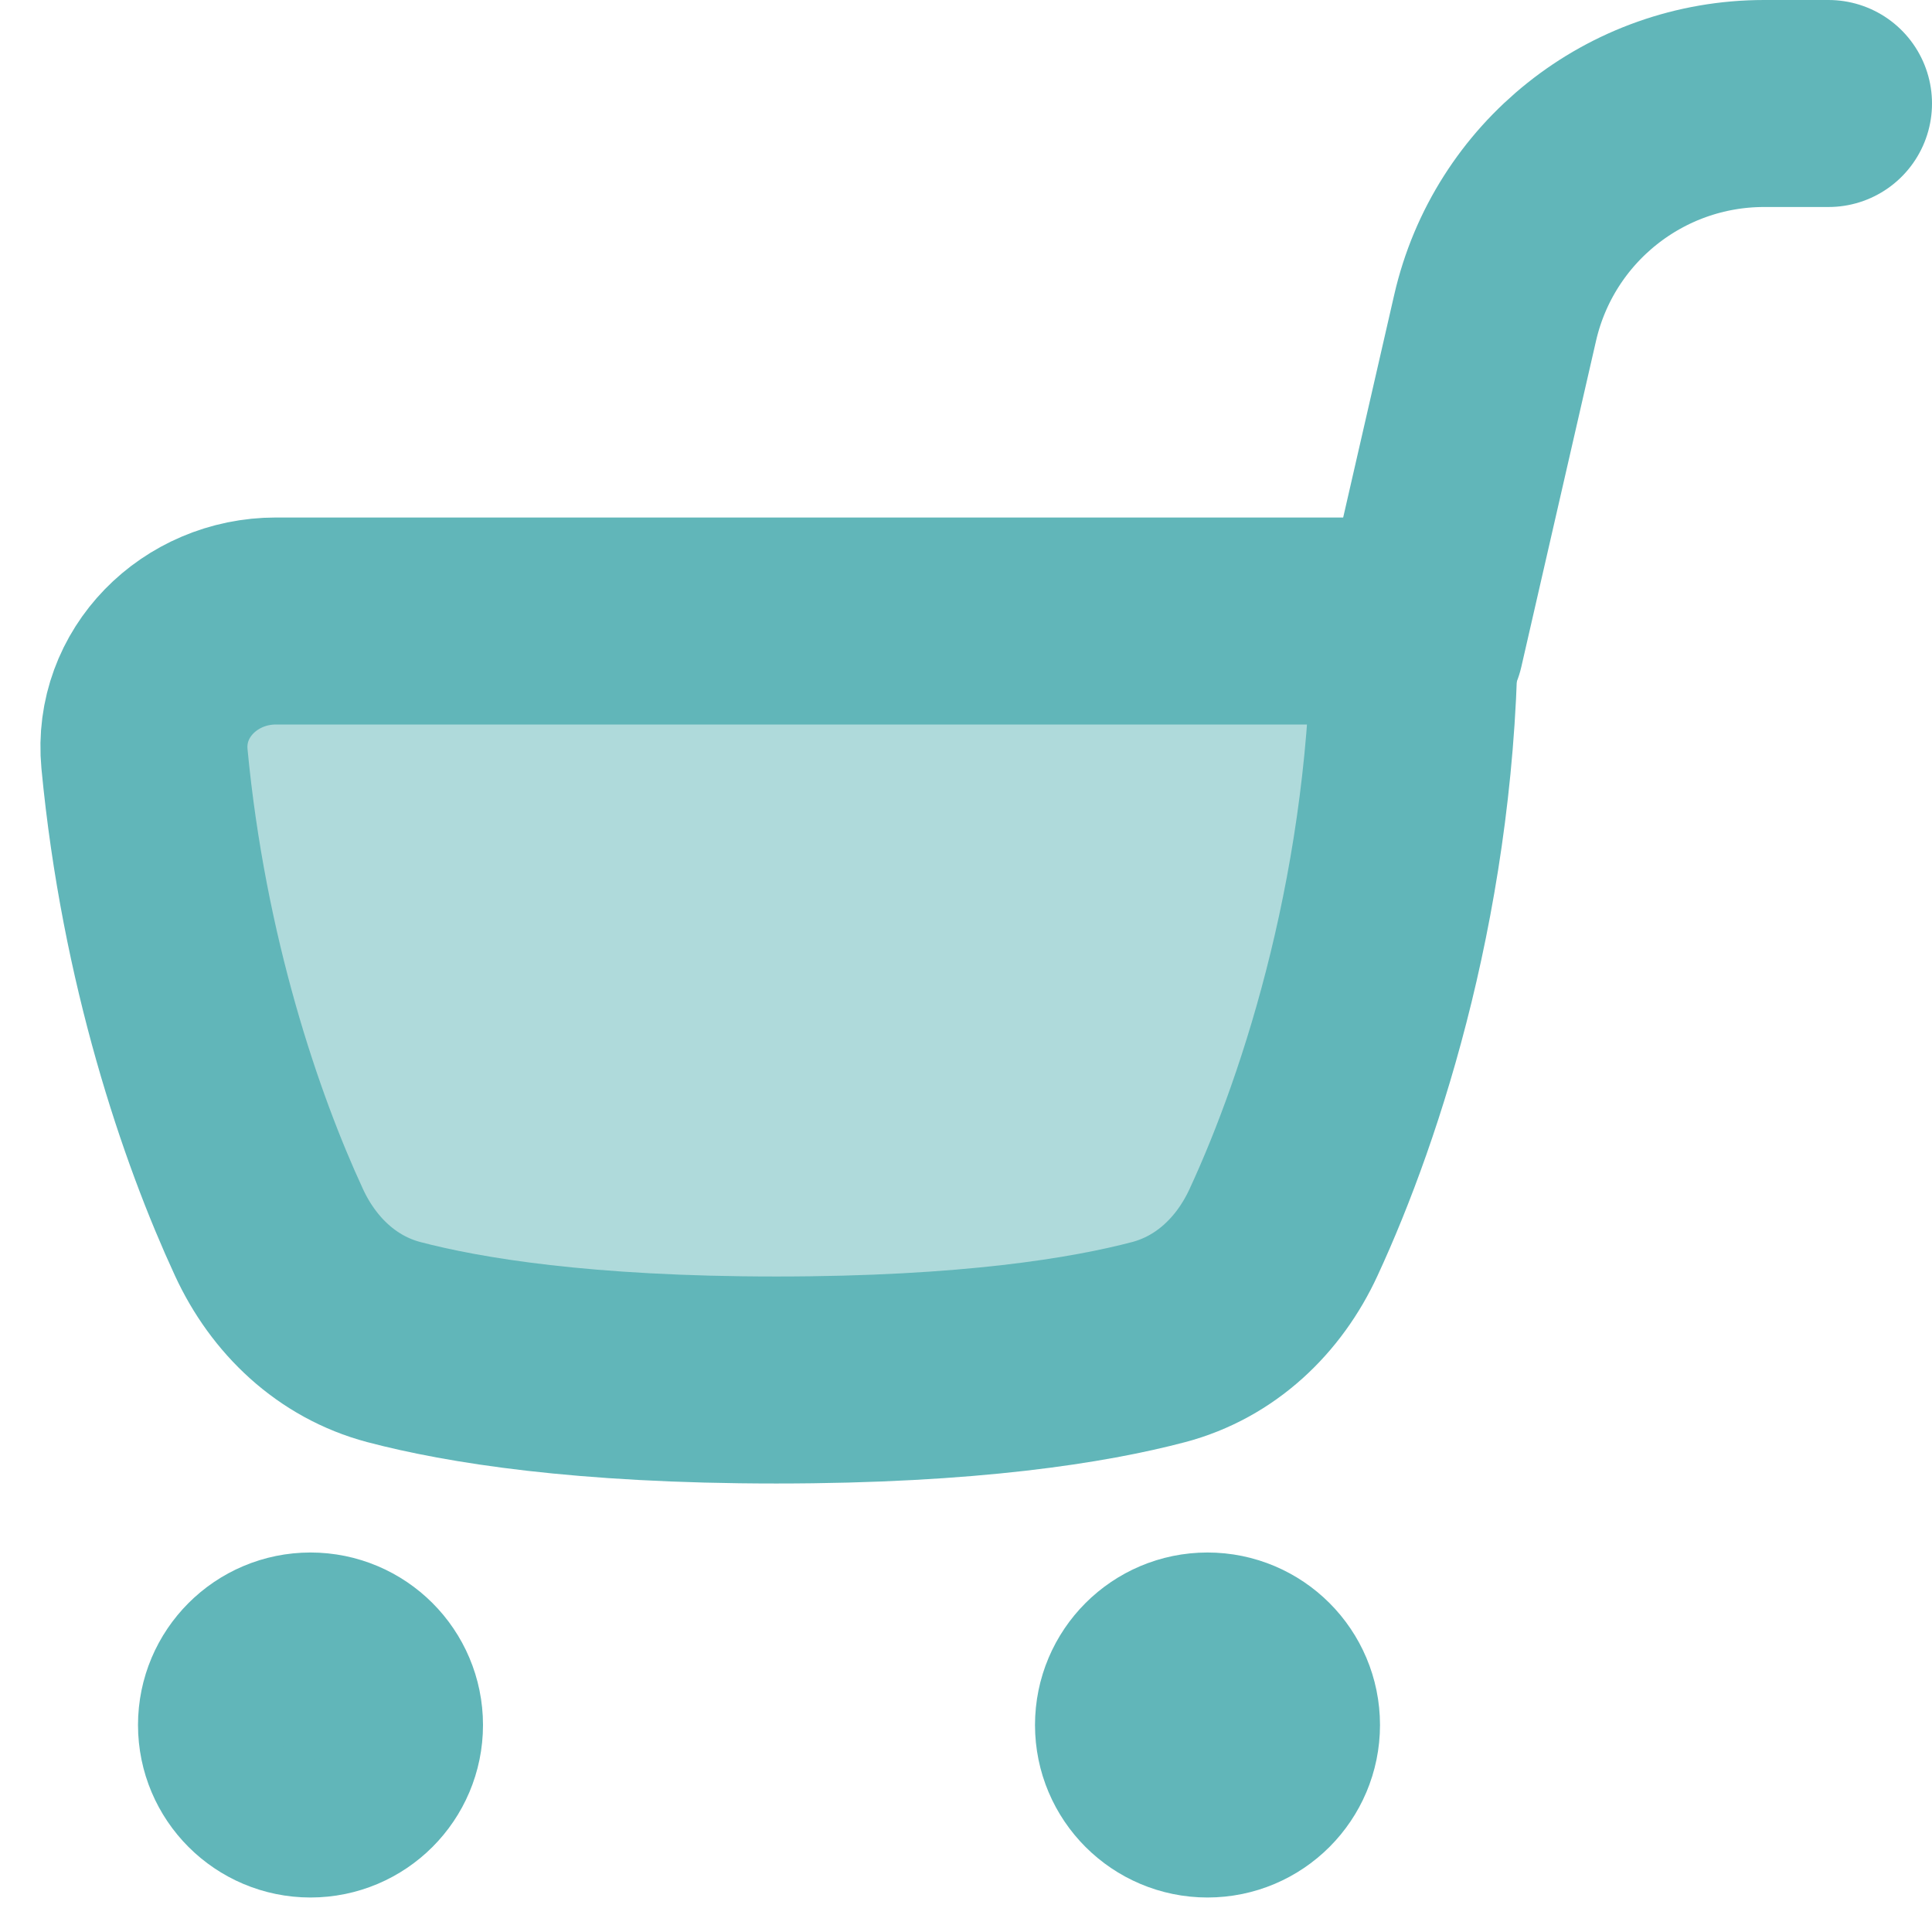
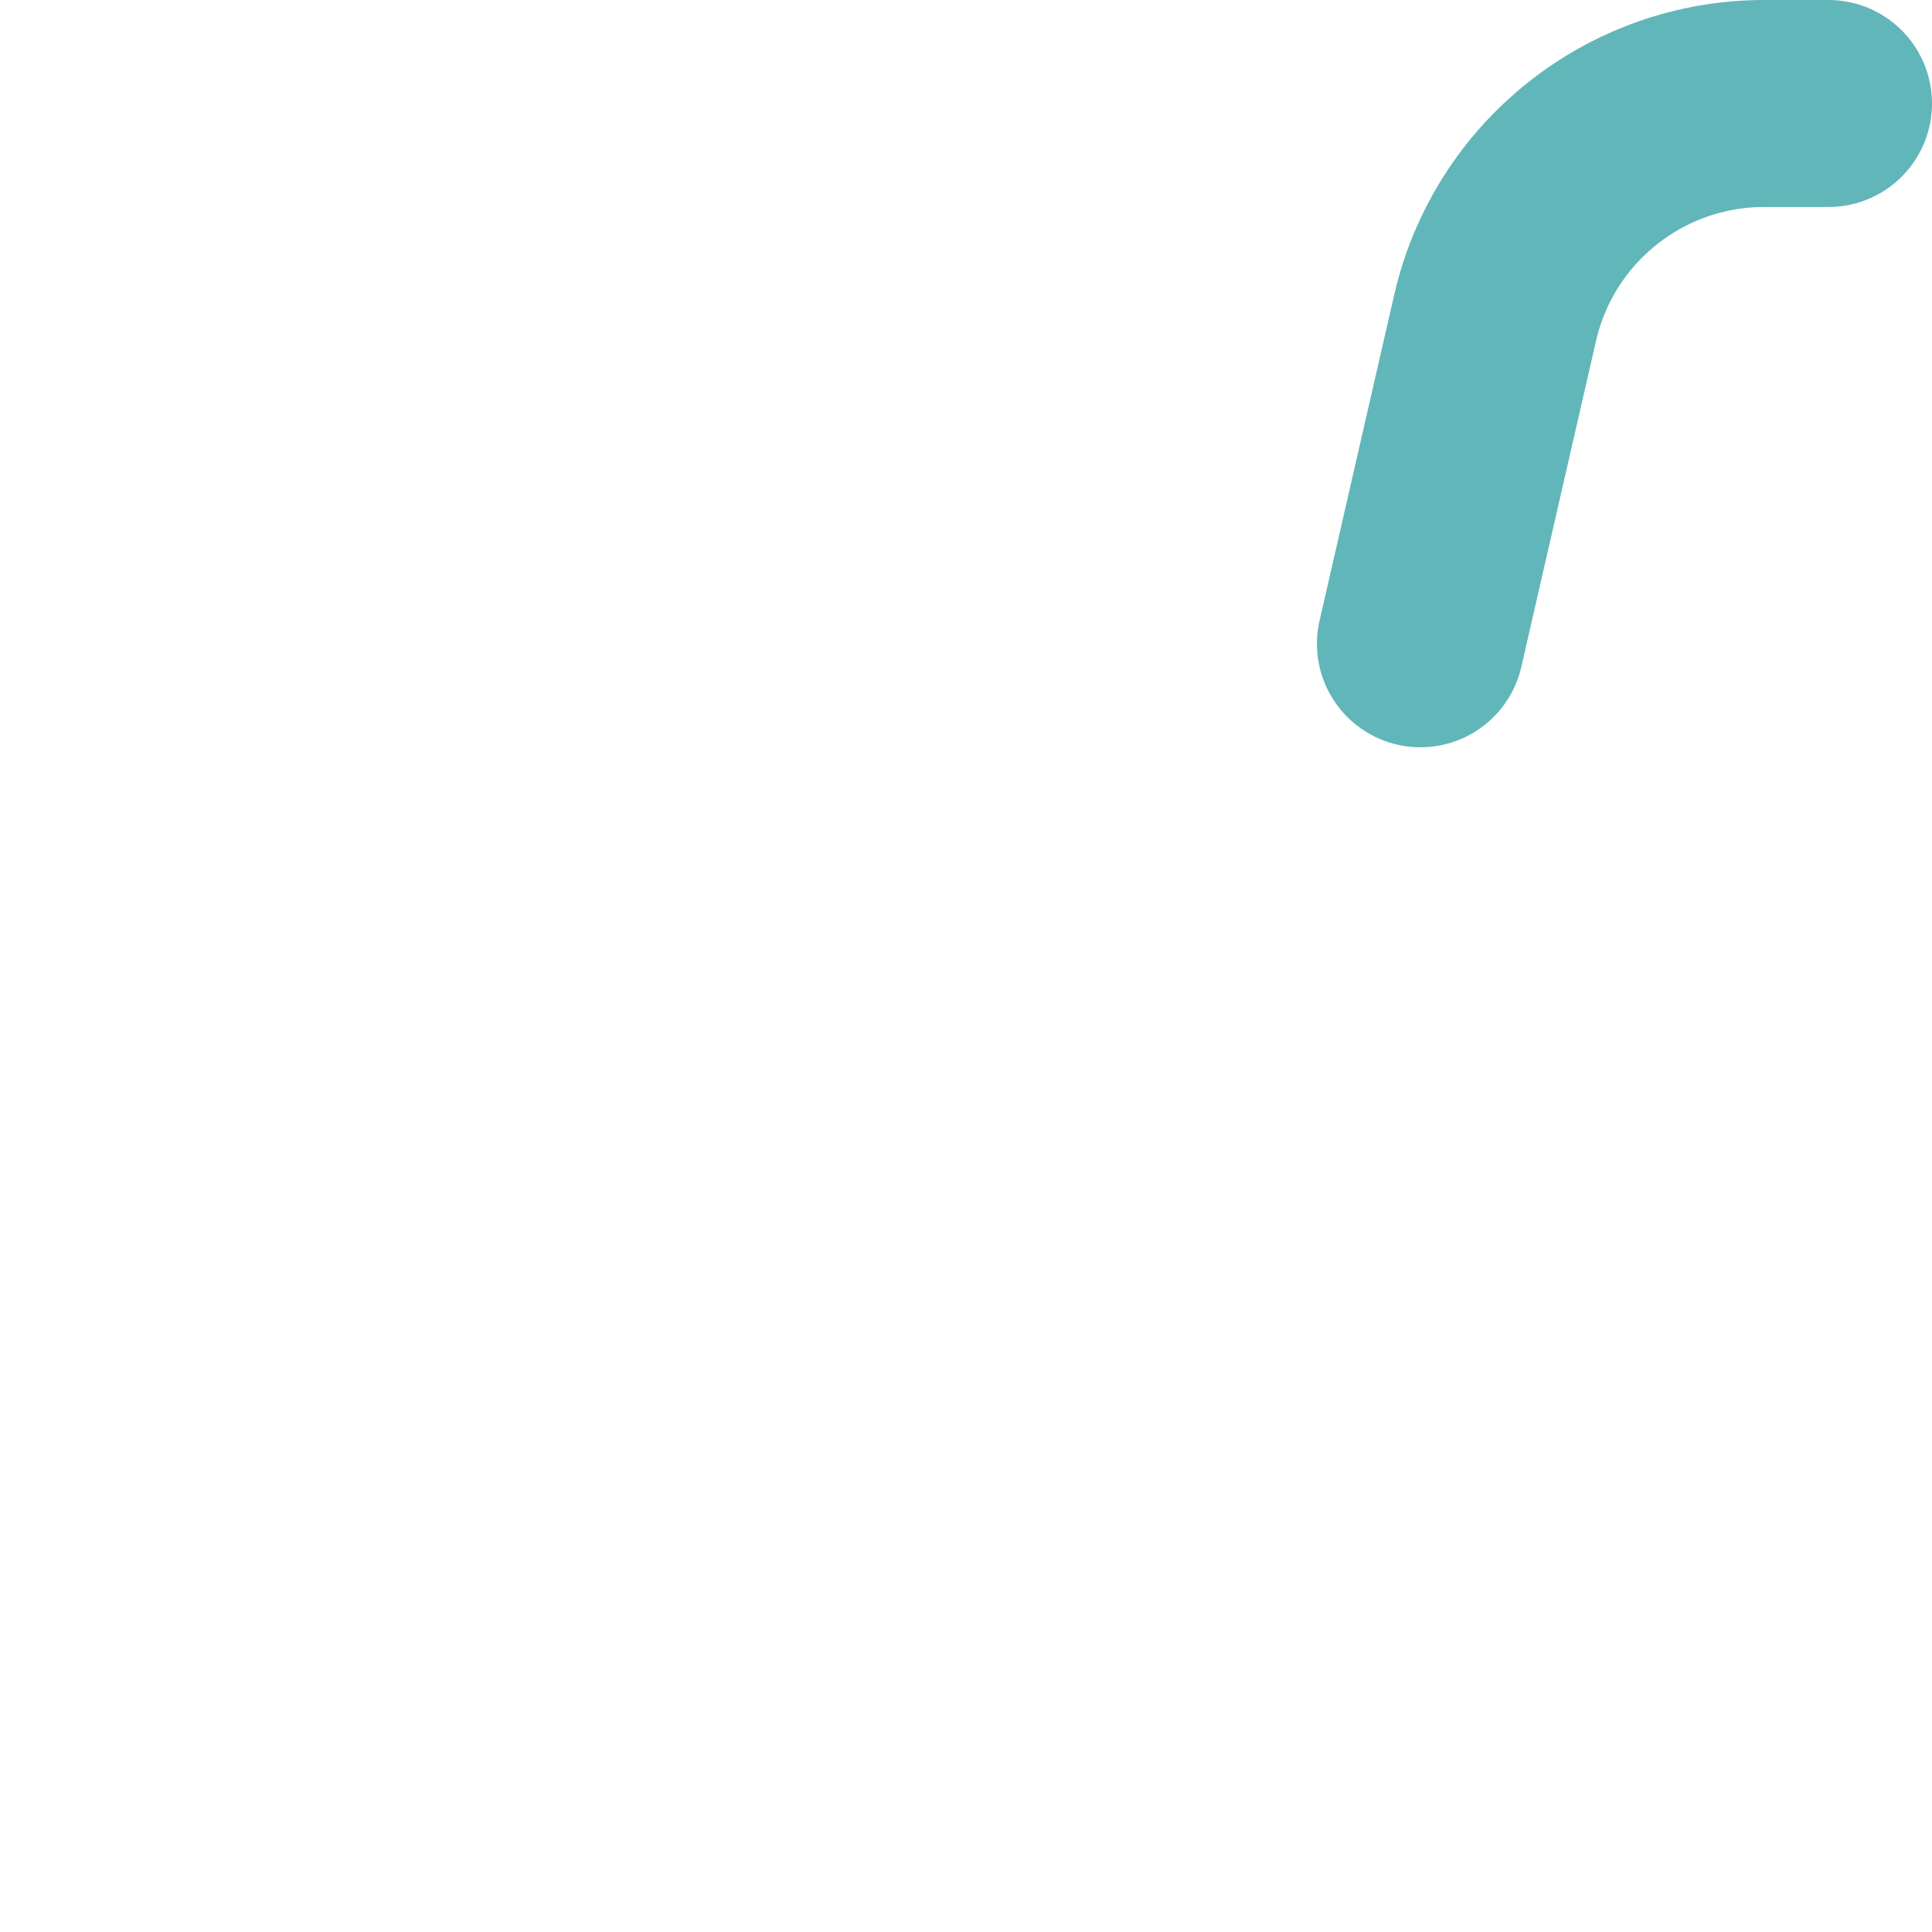
<svg xmlns="http://www.w3.org/2000/svg" width="14" height="14" viewBox="0 0 14 14" fill="none">
  <path d="M13.25 0.75H12.784C11.851 0.75 11.042 1.395 10.834 2.304L10.293 4.665" stroke="#61B6B9" stroke-width="1.5" stroke-linecap="round" stroke-linejoin="round" />
-   <path d="M1.047 5.499C1.186 6.961 1.601 8.178 1.949 8.93C2.127 9.316 2.442 9.616 2.853 9.725C3.357 9.858 4.224 10 5.625 10C7.026 10 7.893 9.858 8.397 9.725C8.808 9.616 9.123 9.316 9.301 8.93C9.726 8.012 10.25 6.403 10.25 4.5H2C1.448 4.5 0.995 4.949 1.047 5.499Z" fill="#61B6B9" fill-opacity="0.5" stroke="#61B6B9" stroke-width="1.5" stroke-linecap="round" stroke-linejoin="round" />
-   <path d="M2.25 13C2.526 13 2.75 12.776 2.75 12.5C2.75 12.224 2.526 12 2.25 12C1.974 12 1.75 12.224 1.75 12.5C1.75 12.776 1.974 13 2.25 13Z" fill="#61B6B9" stroke="#61B6B9" stroke-width="1.5" stroke-linecap="round" stroke-linejoin="round" />
-   <path d="M8.75 13C9.026 13 9.25 12.776 9.25 12.5C9.25 12.224 9.026 12 8.75 12C8.474 12 8.25 12.224 8.25 12.5C8.25 12.776 8.474 13 8.75 13Z" fill="#61B6B9" stroke="#61B6B9" stroke-width="1.5" stroke-linecap="round" stroke-linejoin="round" />
</svg>